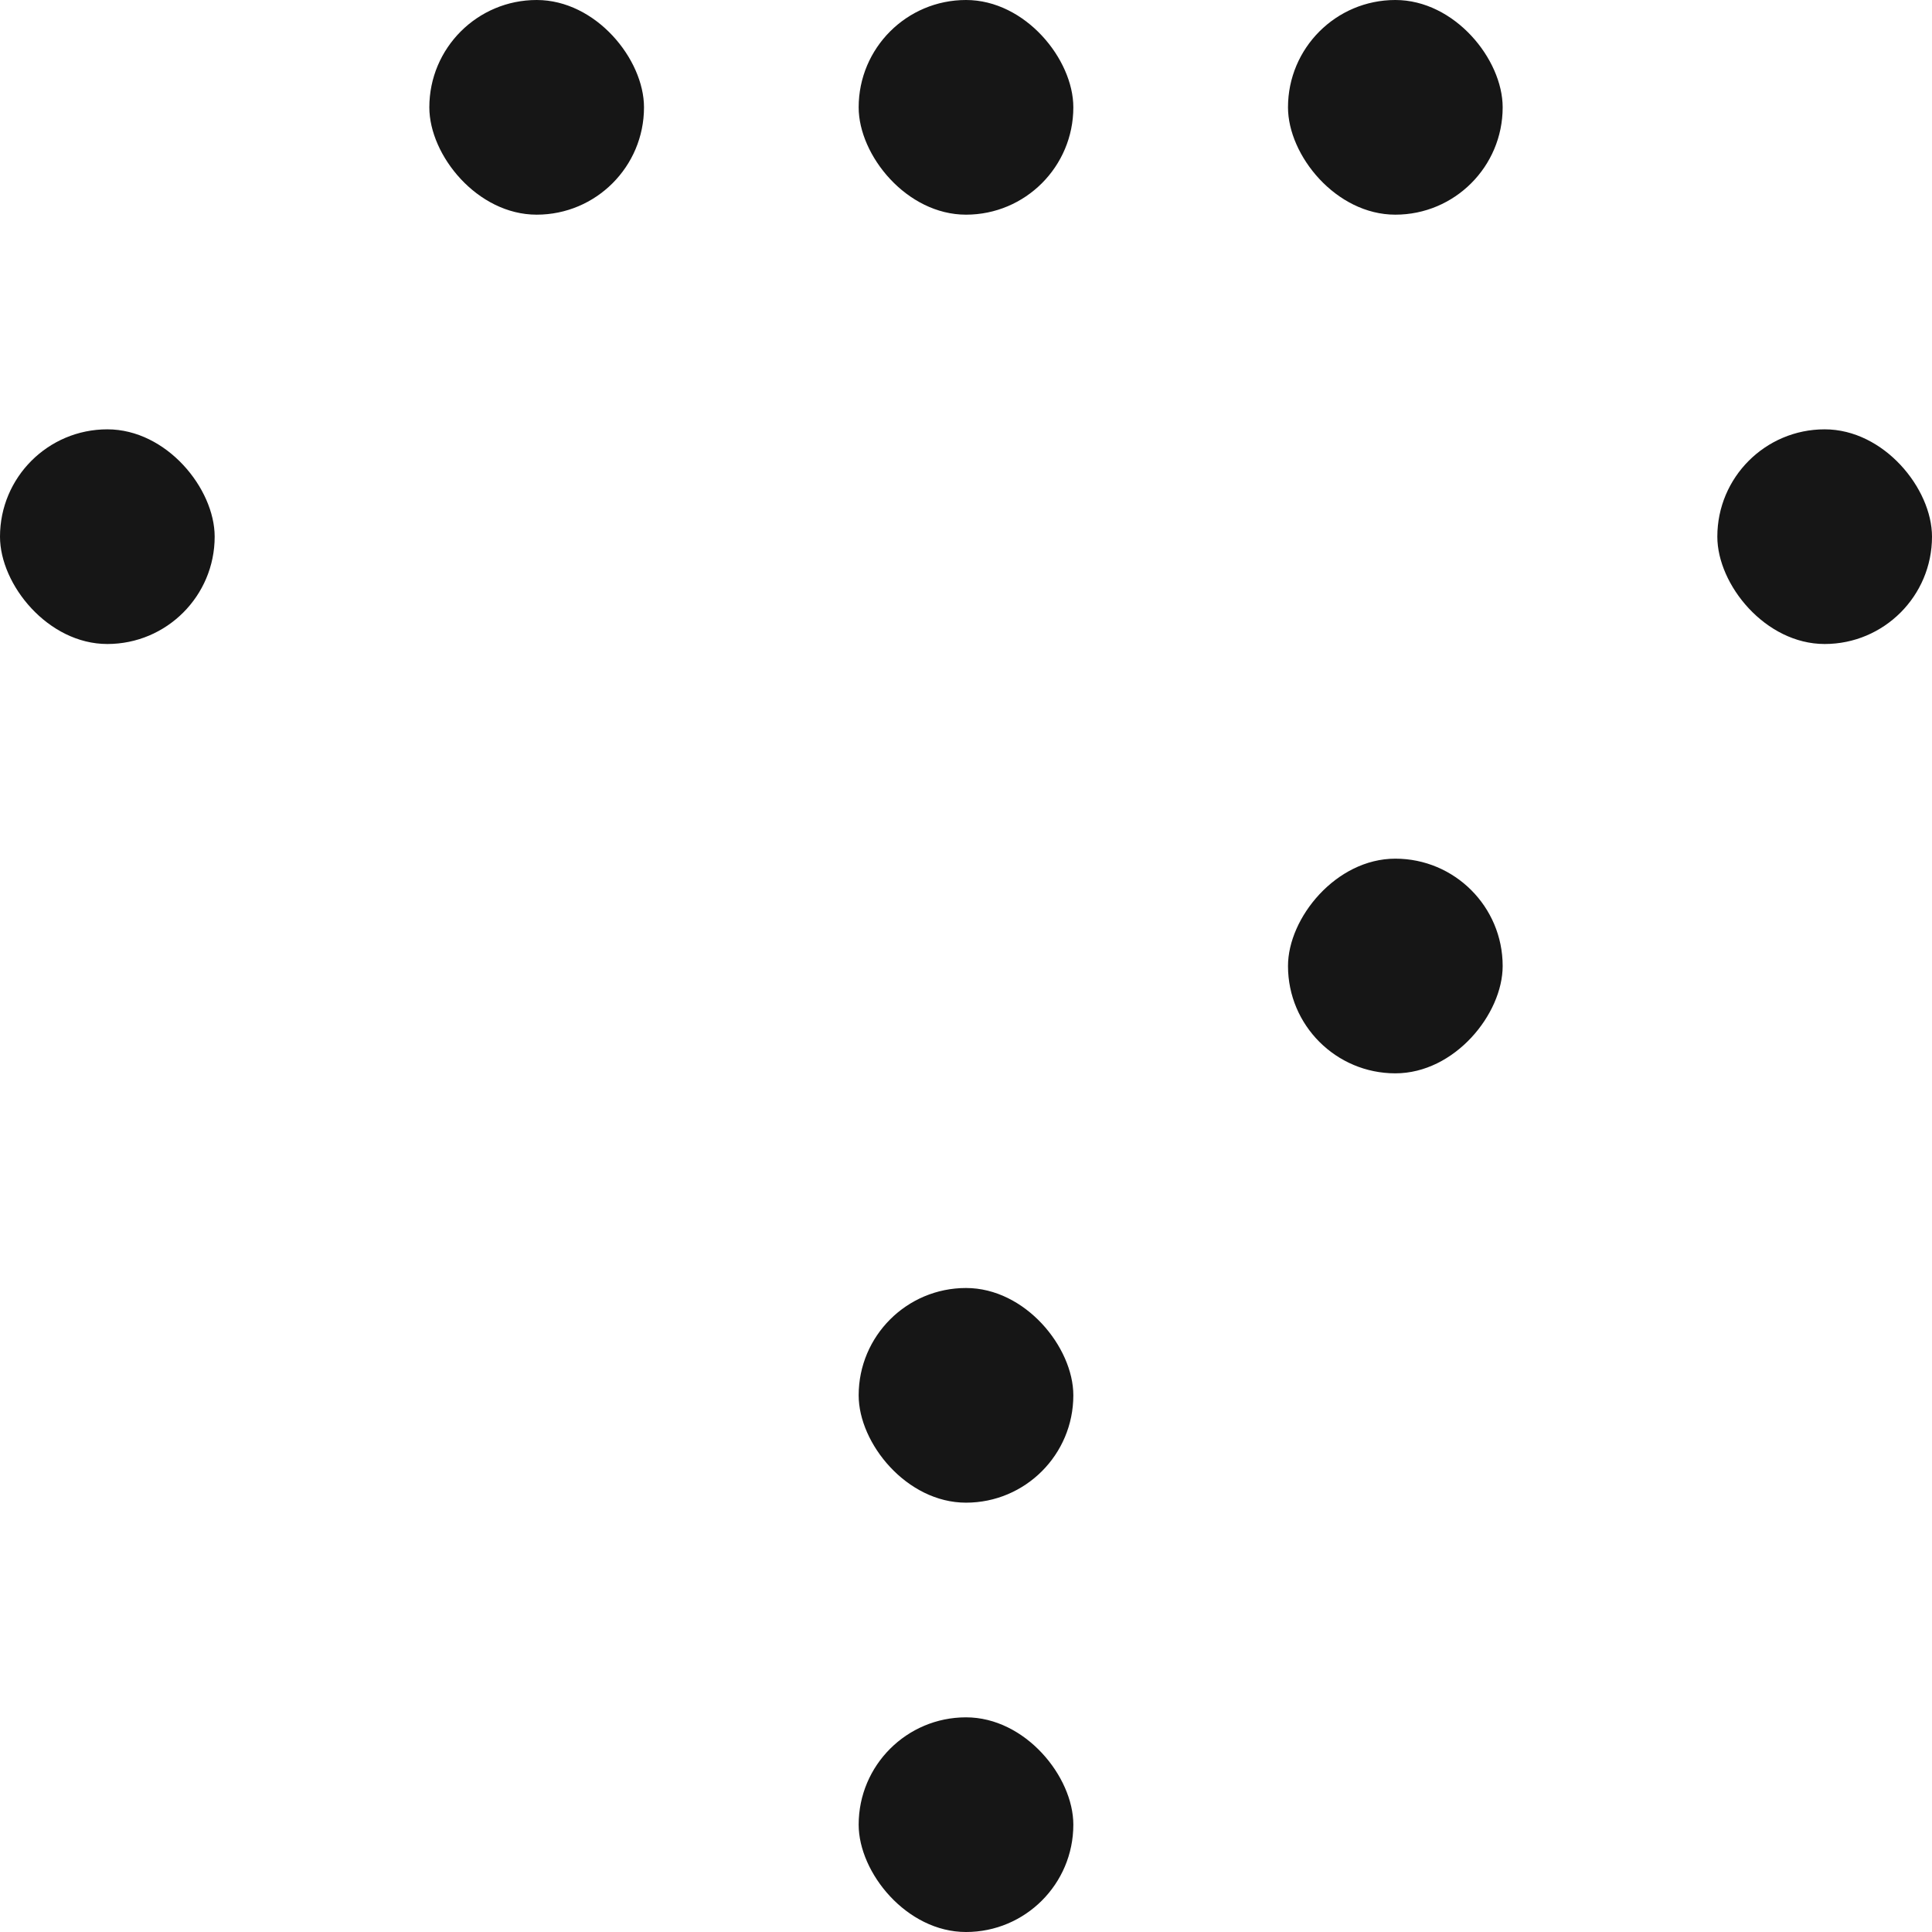
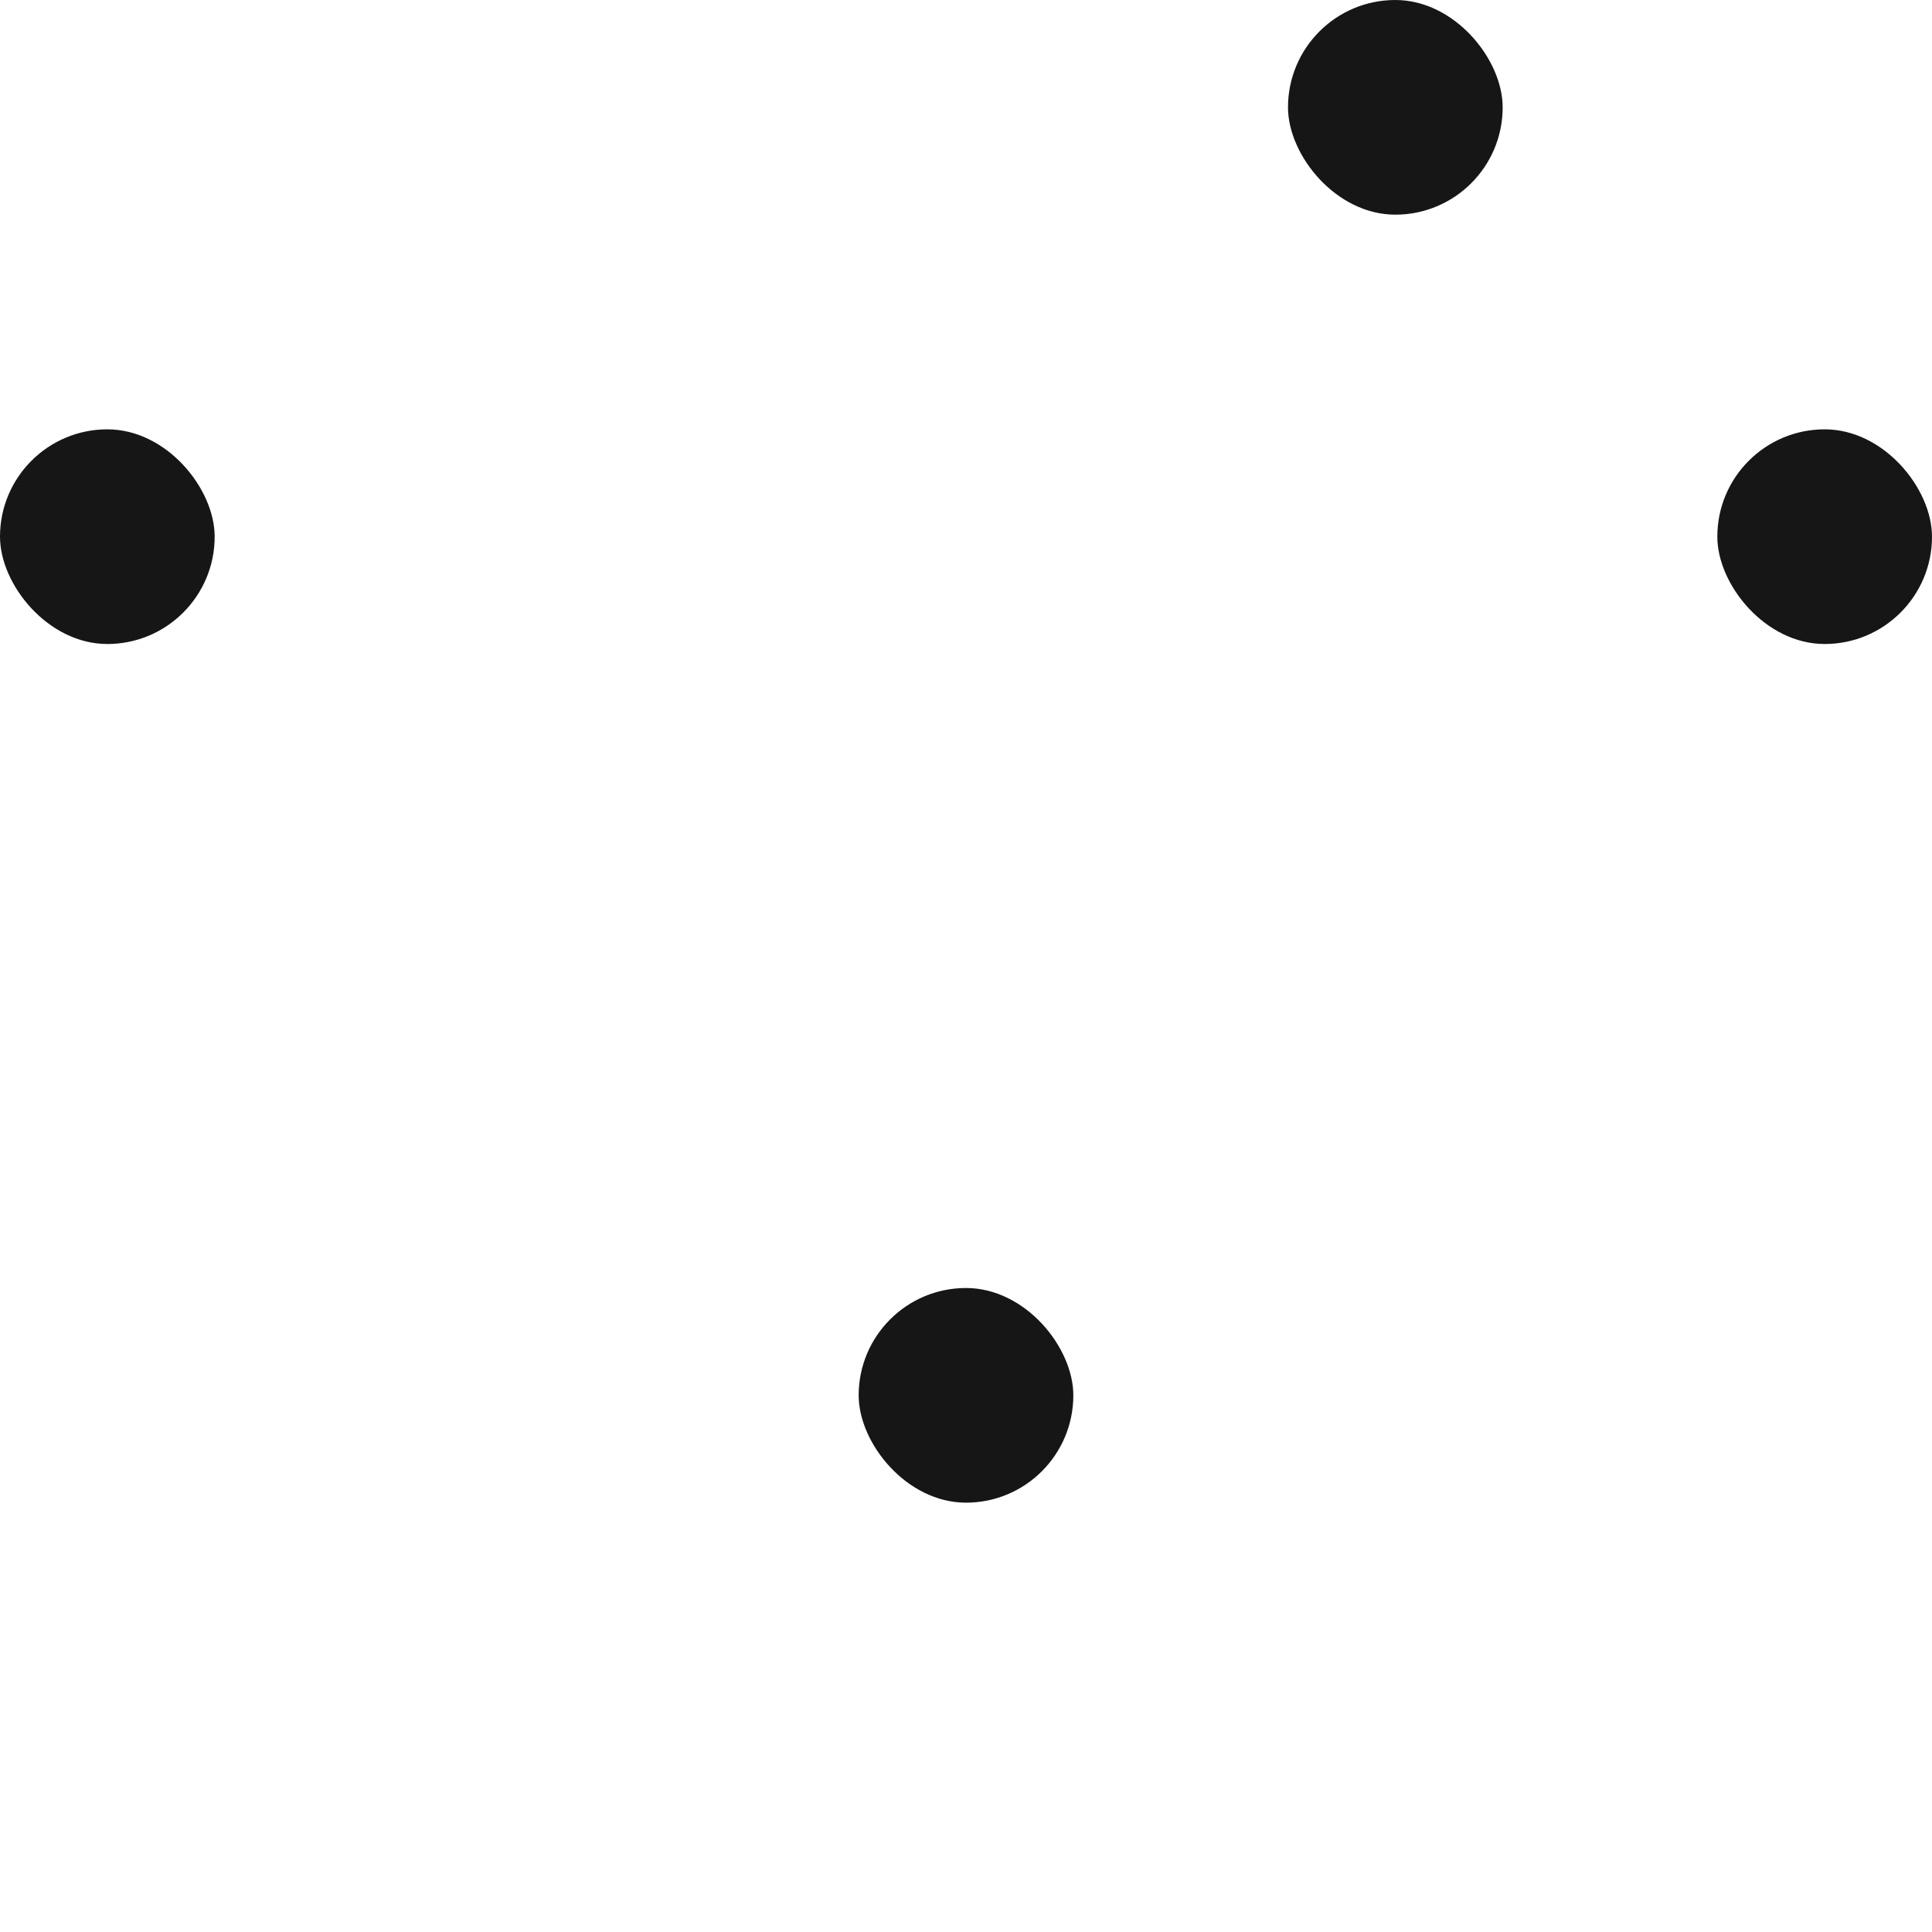
<svg xmlns="http://www.w3.org/2000/svg" width="18" height="18" viewBox="0 0 18 18" fill="none">
  <g clip-path="url(#clip0_463_583)">
-     <rect x="8" y="16" width="2" height="2" rx="1" fill="#161616" />
-     <rect x="8" width="2" height="2" rx="1" fill="#161616" />
    <rect x="12" width="2" height="2" rx="1" fill="#161616" />
-     <rect x="4" width="2" height="2" rx="1" fill="#161616" />
    <rect y="4" width="2" height="2" rx="1" fill="#161616" />
    <rect x="8" y="12" width="2" height="2" rx="1" fill="#161616" />
-     <rect width="2" height="2" rx="1" transform="matrix(-1 0 0 1 14 8)" fill="#161616" />
    <rect x="16" y="4" width="2" height="2" rx="1" fill="#161616" />
  </g>
  <defs>
    <clipPath id="clip0_463_583">
      <rect width="18" height="18" fill="white" />
    </clipPath>
  </defs>
</svg>